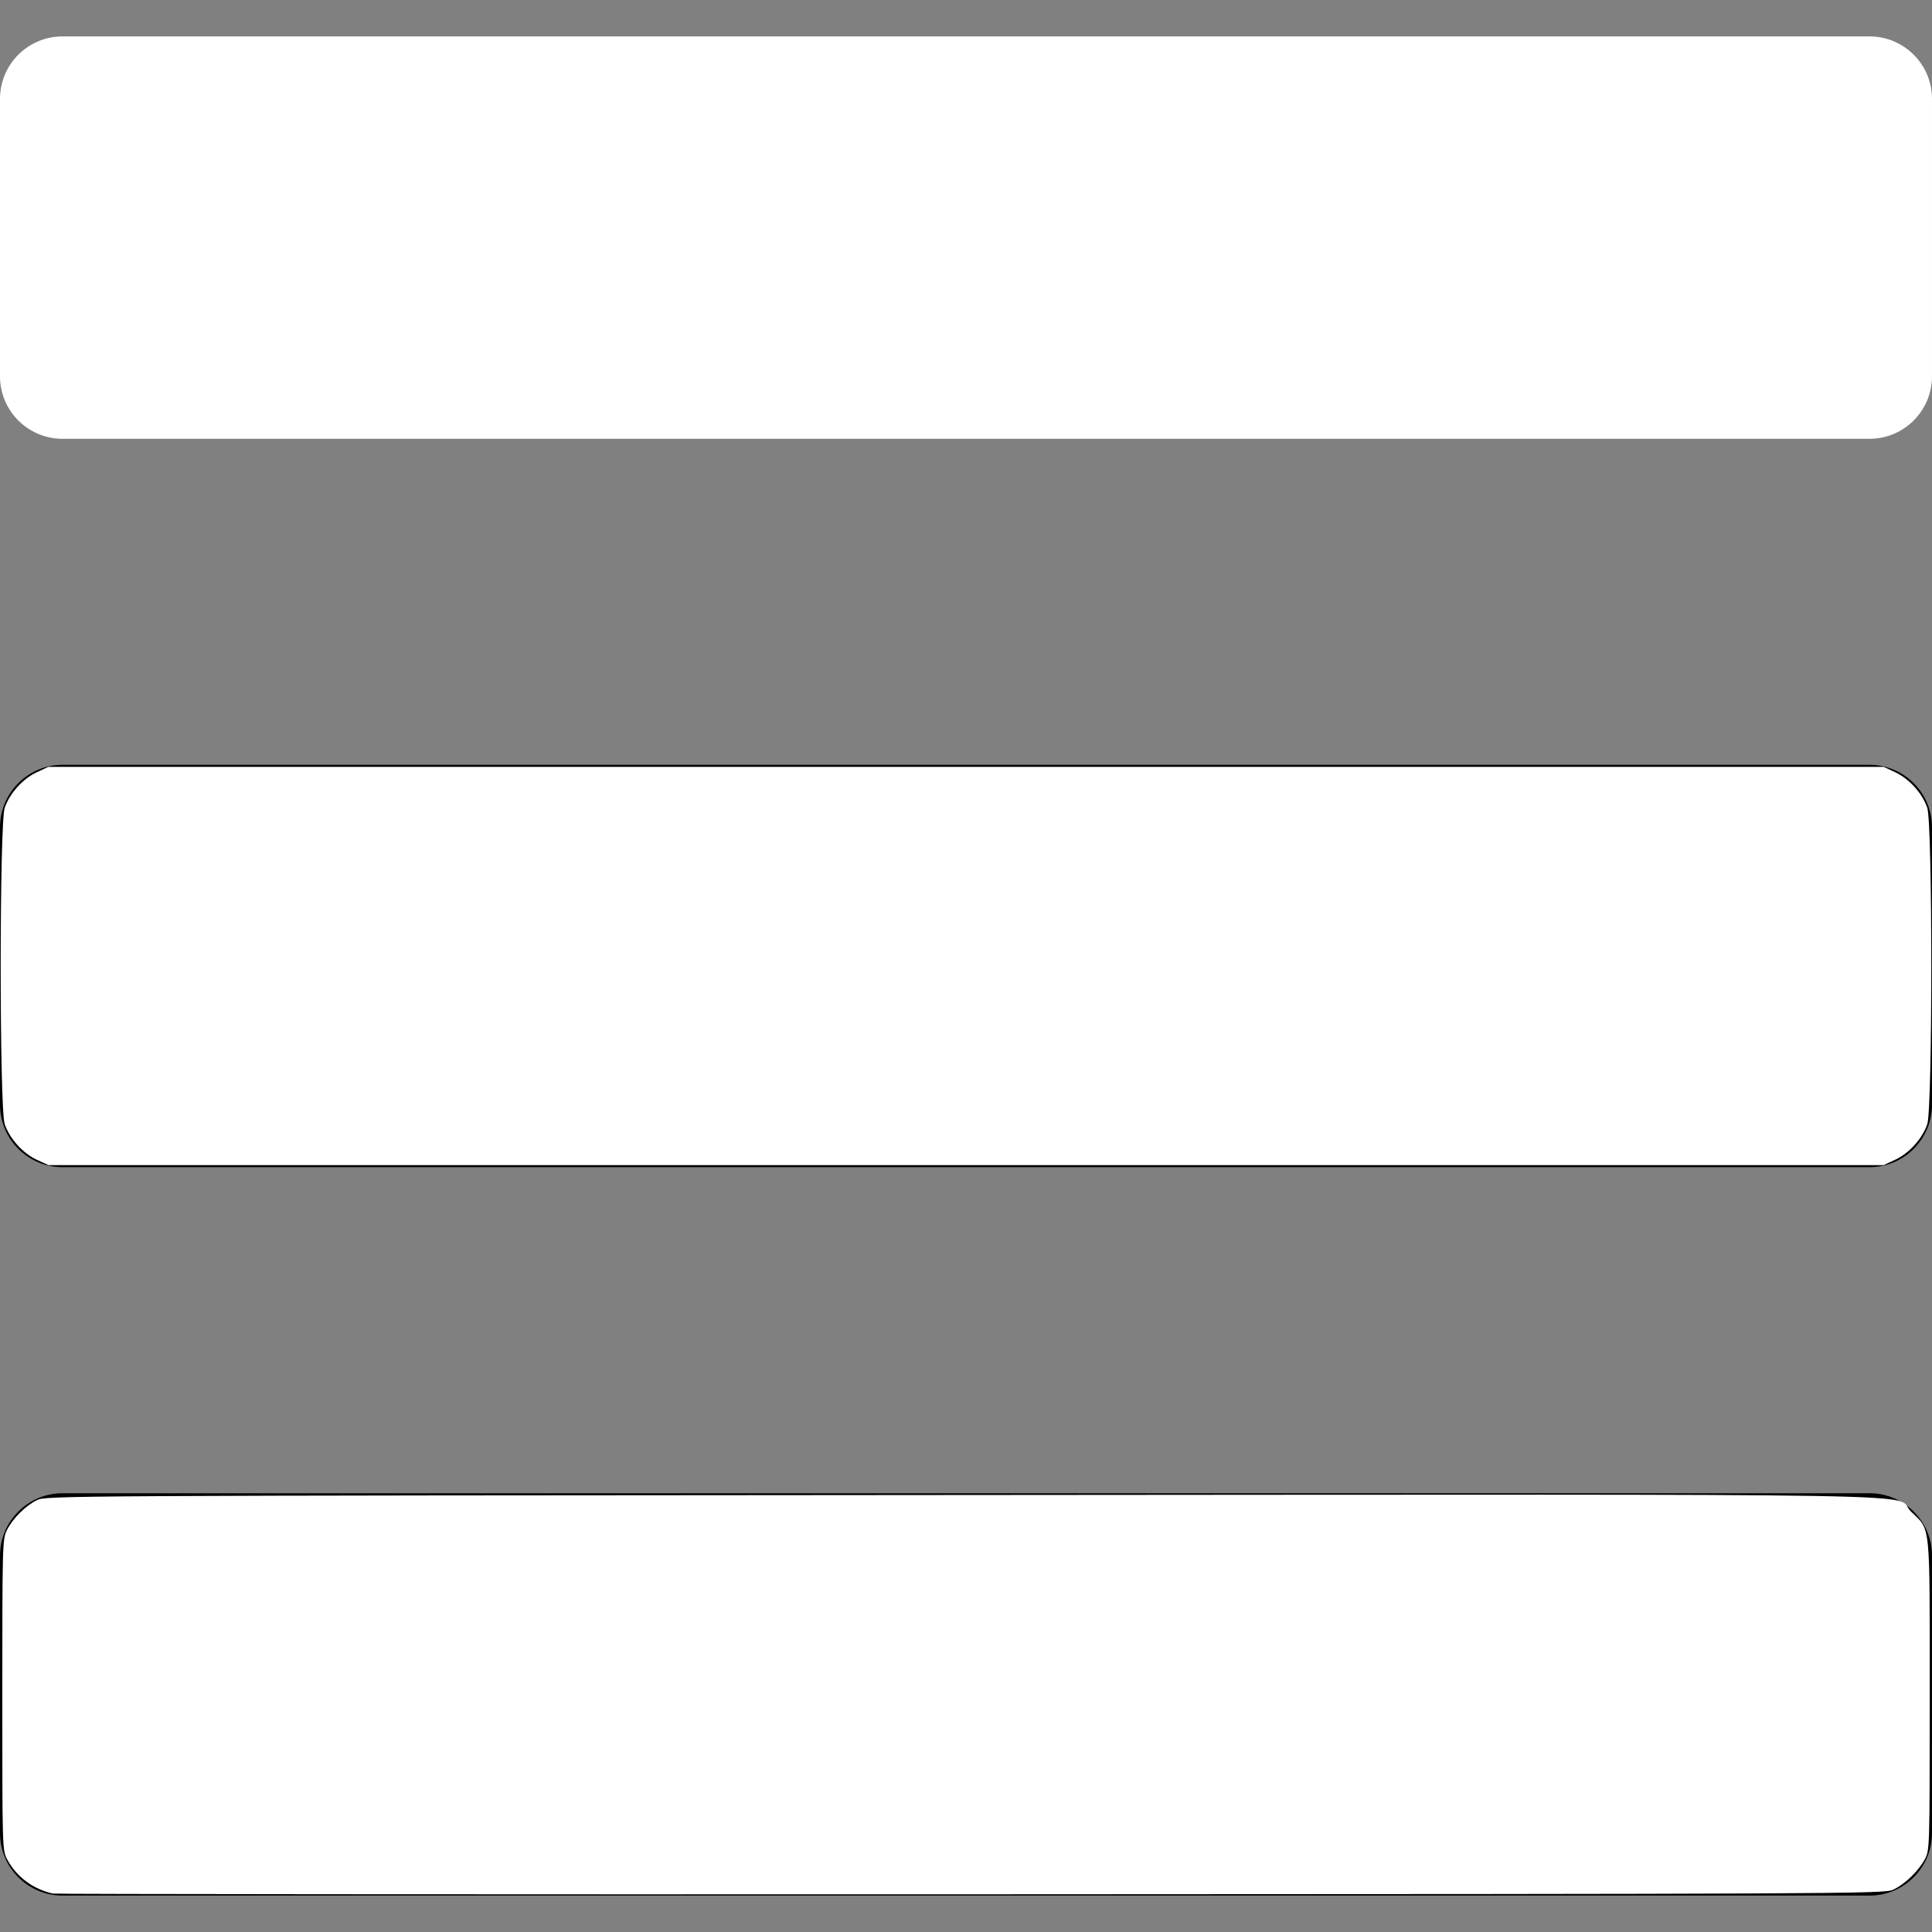
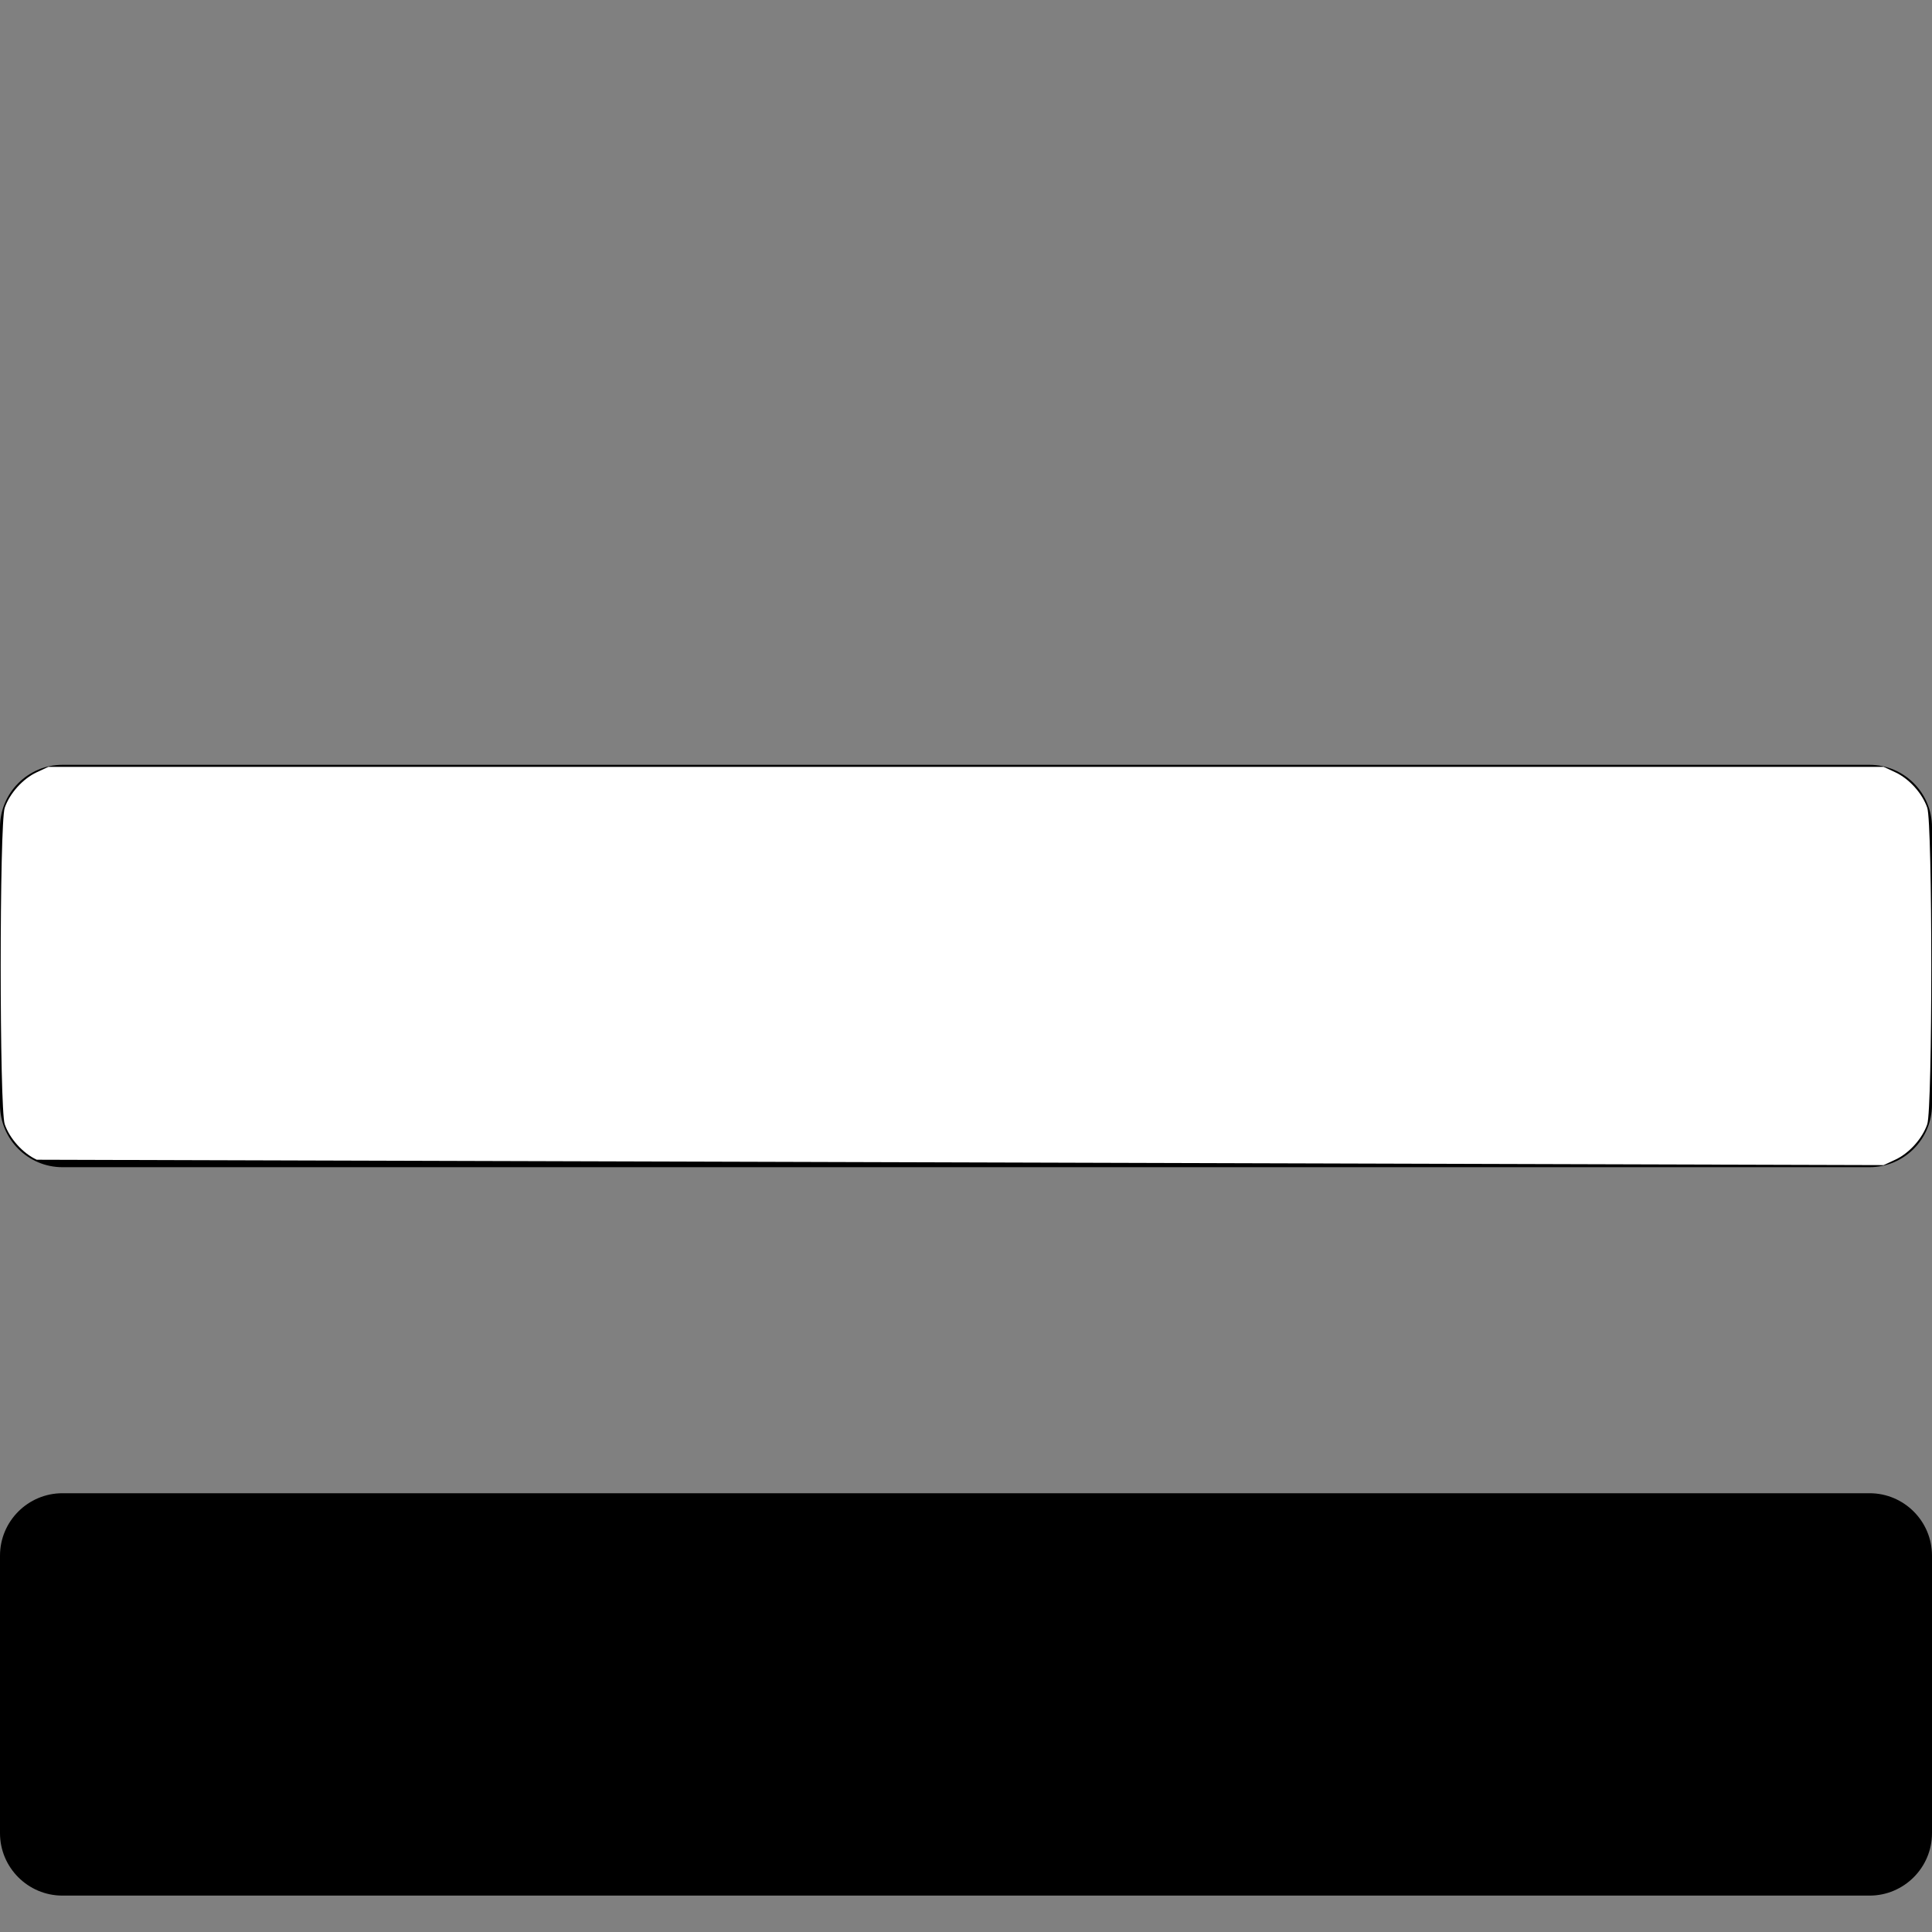
<svg xmlns="http://www.w3.org/2000/svg" xmlns:ns1="http://sodipodi.sourceforge.net/DTD/sodipodi-0.dtd" xmlns:ns2="http://www.inkscape.org/namespaces/inkscape" version="1.1" id="Capa_1" x="0px" y="0px" width="92.833px" height="92.833px" viewBox="0 0 92.833 92.833" style="enable-background:new 0 0 92.833 92.833;" xml:space="preserve" ns1:docname="menu-svgrepo-com.svg" ns2:version="1.2.1 (9c6d41e410, 2022-07-14)">
  <rect x="0" y="0" width="92.833" height="92.833" fill="#808080" stroke="none" />
  <defs id="defs45" />
  <ns1:namedview id="namedview43" pagecolor="#505050" bordercolor="#ffffff" borderopacity="1" ns2:showpageshadow="0" ns2:pageopacity="0" ns2:pagecheckerboard="1" ns2:deskcolor="#505050" showgrid="false" ns2:zoom="9.0377344" ns2:cx="32.696247" ns2:cy="46.361176" ns2:window-width="2560" ns2:window-height="1371" ns2:window-x="1920" ns2:window-y="0" ns2:window-maximized="1" ns2:current-layer="g8" />
  <g id="g10">
    <g id="g8">
-       <path d="M89.834,1.75H3c-1.654,0-3,1.346-3,3v13.334c0,1.654,1.346,3,3,3h86.833c1.653,0,3-1.346,3-3V4.75    C92.834,3.096,91.488,1.75,89.834,1.75z" id="path2" style="fill:#ffffff" />
      <path d="M89.834,36.75H3c-1.654,0-3,1.346-3,3v13.334c0,1.654,1.346,3,3,3h86.833c1.653,0,3-1.346,3-3V39.75    C92.834,38.096,91.488,36.75,89.834,36.75z" id="path4" />
      <path d="M89.834,71.75H3c-1.654,0-3,1.346-3,3v13.334c0,1.654,1.346,3,3,3h86.833c1.653,0,3-1.346,3-3V74.75    C92.834,73.095,91.488,71.75,89.834,71.75z" id="path6" />
-       <path style="fill:#ffffff;stroke-width:0.111" d="M 1.764,55.725 C 1.095,55.413 0.464,54.712 0.227,54.019 c -0.258,-0.759 -0.258,-14.446 0,-15.204 C 0.464,38.121 1.095,37.42 1.764,37.108 L 2.324,36.848 H 46.416 90.509 l 0.559,0.26 c 0.669,0.311 1.301,1.013 1.537,1.706 0.258,0.759 0.258,14.446 0,15.204 -0.236,0.693 -0.868,1.395 -1.537,1.706 l -0.559,0.26 H 46.416 2.324 Z" id="path343" />
-       <path style="fill:#ffffff;stroke-width:0.111" d="M 2.545,90.988 C 1.58,90.769 0.796,90.185 0.35,89.353 0.111,88.906 0.111,88.884 0.111,81.436 c 0,-7.204 0.008,-7.484 0.218,-7.908 0.278,-0.561 0.885,-1.168 1.446,-1.446 0.434,-0.215 0.938,-0.218 44.474,-0.246 49.262,-0.031 44.644,-0.111 45.562,0.783 0.972,0.947 0.912,0.362 0.912,8.816 0,7.449 -6.64e-4,7.47 -0.24,7.911 -0.313,0.578 -0.977,1.211 -1.531,1.461 -0.424,0.19 -2.334,0.2 -44.314,0.214 -24.129,0.008 -43.971,-0.007 -44.093,-0.035 z" id="path345" />
+       <path style="fill:#ffffff;stroke-width:0.111" d="M 1.764,55.725 C 1.095,55.413 0.464,54.712 0.227,54.019 c -0.258,-0.759 -0.258,-14.446 0,-15.204 C 0.464,38.121 1.095,37.42 1.764,37.108 L 2.324,36.848 H 46.416 90.509 l 0.559,0.26 c 0.669,0.311 1.301,1.013 1.537,1.706 0.258,0.759 0.258,14.446 0,15.204 -0.236,0.693 -0.868,1.395 -1.537,1.706 l -0.559,0.26 Z" id="path343" />
    </g>
  </g>
  <g id="g12">
</g>
  <g id="g14">
</g>
  <g id="g16">
</g>
  <g id="g18">
</g>
  <g id="g20">
</g>
  <g id="g22">
</g>
  <g id="g24">
</g>
  <g id="g26">
</g>
  <g id="g28">
</g>
  <g id="g30">
</g>
  <g id="g32">
</g>
  <g id="g34">
</g>
  <g id="g36">
</g>
  <g id="g38">
</g>
  <g id="g40">
</g>
</svg>